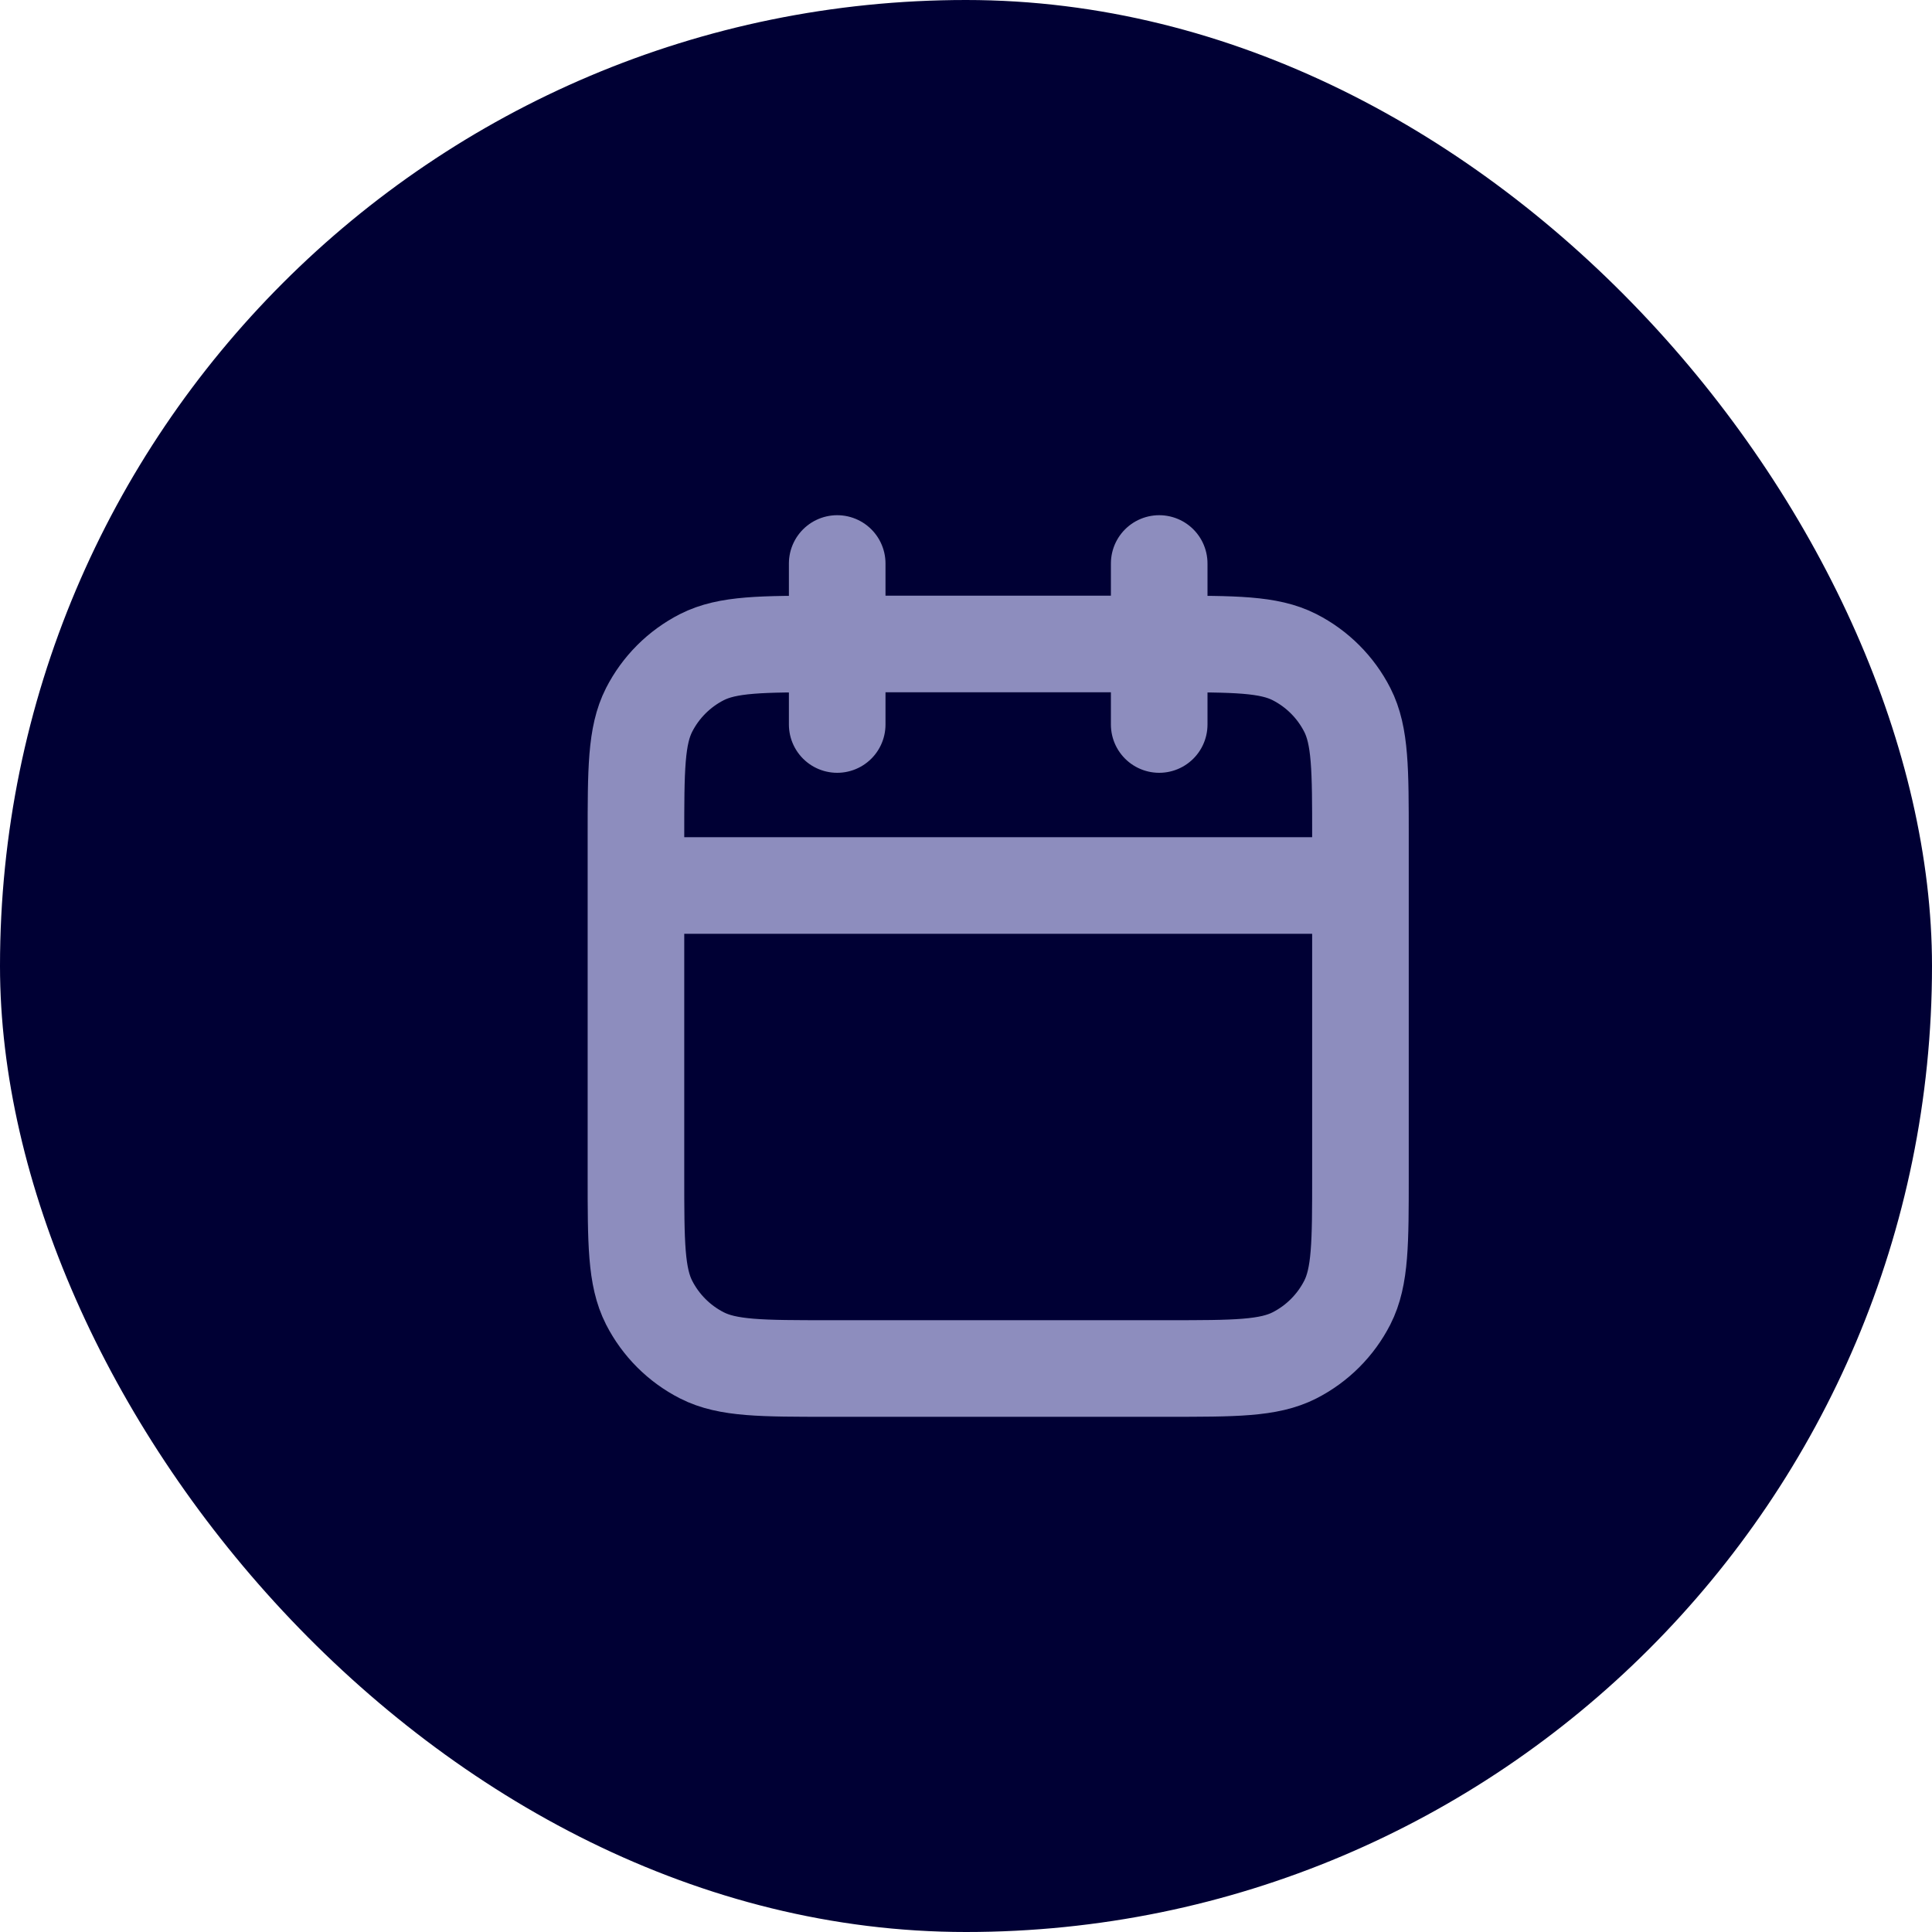
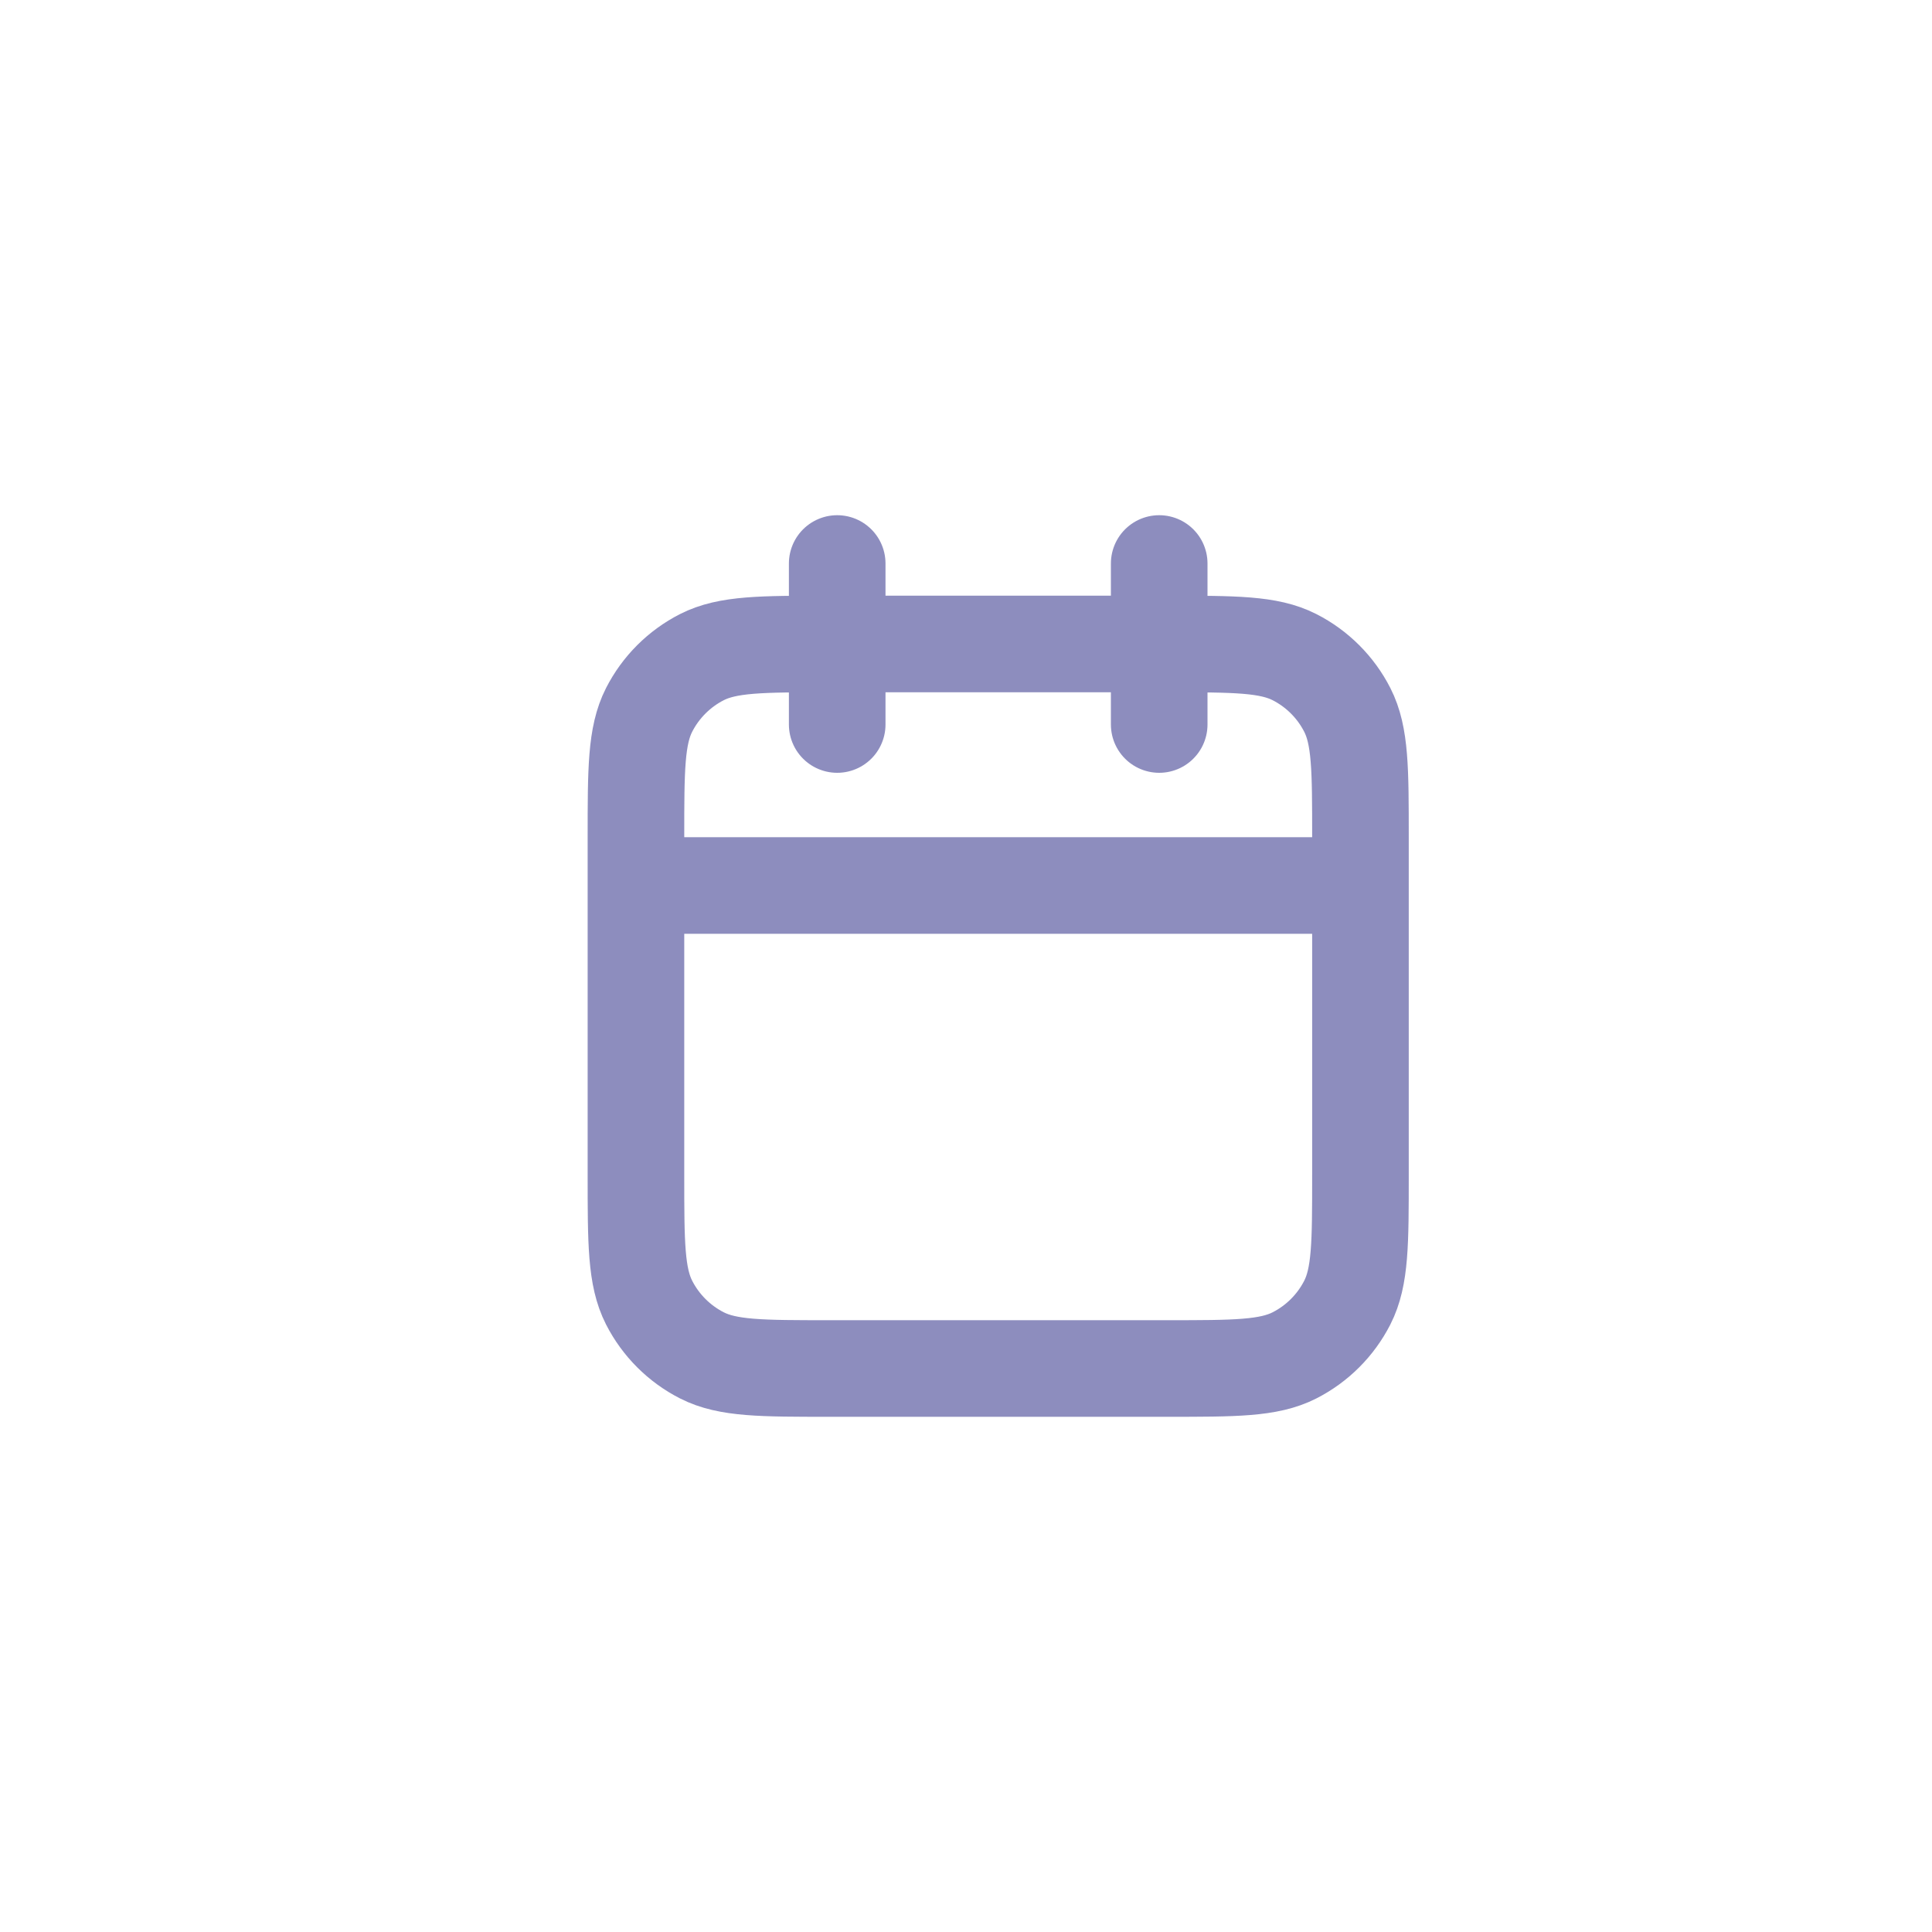
<svg xmlns="http://www.w3.org/2000/svg" width="30" height="30" viewBox="0 0 30 30" fill="none">
-   <rect width="30" height="30" rx="15" fill="#000034" />
  <path d="M21.125 13.75H9.875M18 8.75V11.25M13 8.75V11.25M12.875 21.25H18.125C19.175 21.25 19.7 21.25 20.101 21.046C20.454 20.866 20.741 20.579 20.921 20.226C21.125 19.825 21.125 19.3 21.125 18.25V13C21.125 11.95 21.125 11.425 20.921 11.024C20.741 10.671 20.454 10.384 20.101 10.204C19.7 10 19.175 10 18.125 10H12.875C11.825 10 11.3 10 10.899 10.204C10.546 10.384 10.259 10.671 10.079 11.024C9.875 11.425 9.875 11.95 9.875 13V18.25C9.875 19.3 9.875 19.825 10.079 20.226C10.259 20.579 10.546 20.866 10.899 21.046C11.3 21.25 11.825 21.25 12.875 21.25Z" stroke="#8D8DBE" stroke-width="1.5" stroke-linecap="round" stroke-linejoin="round" />
</svg>